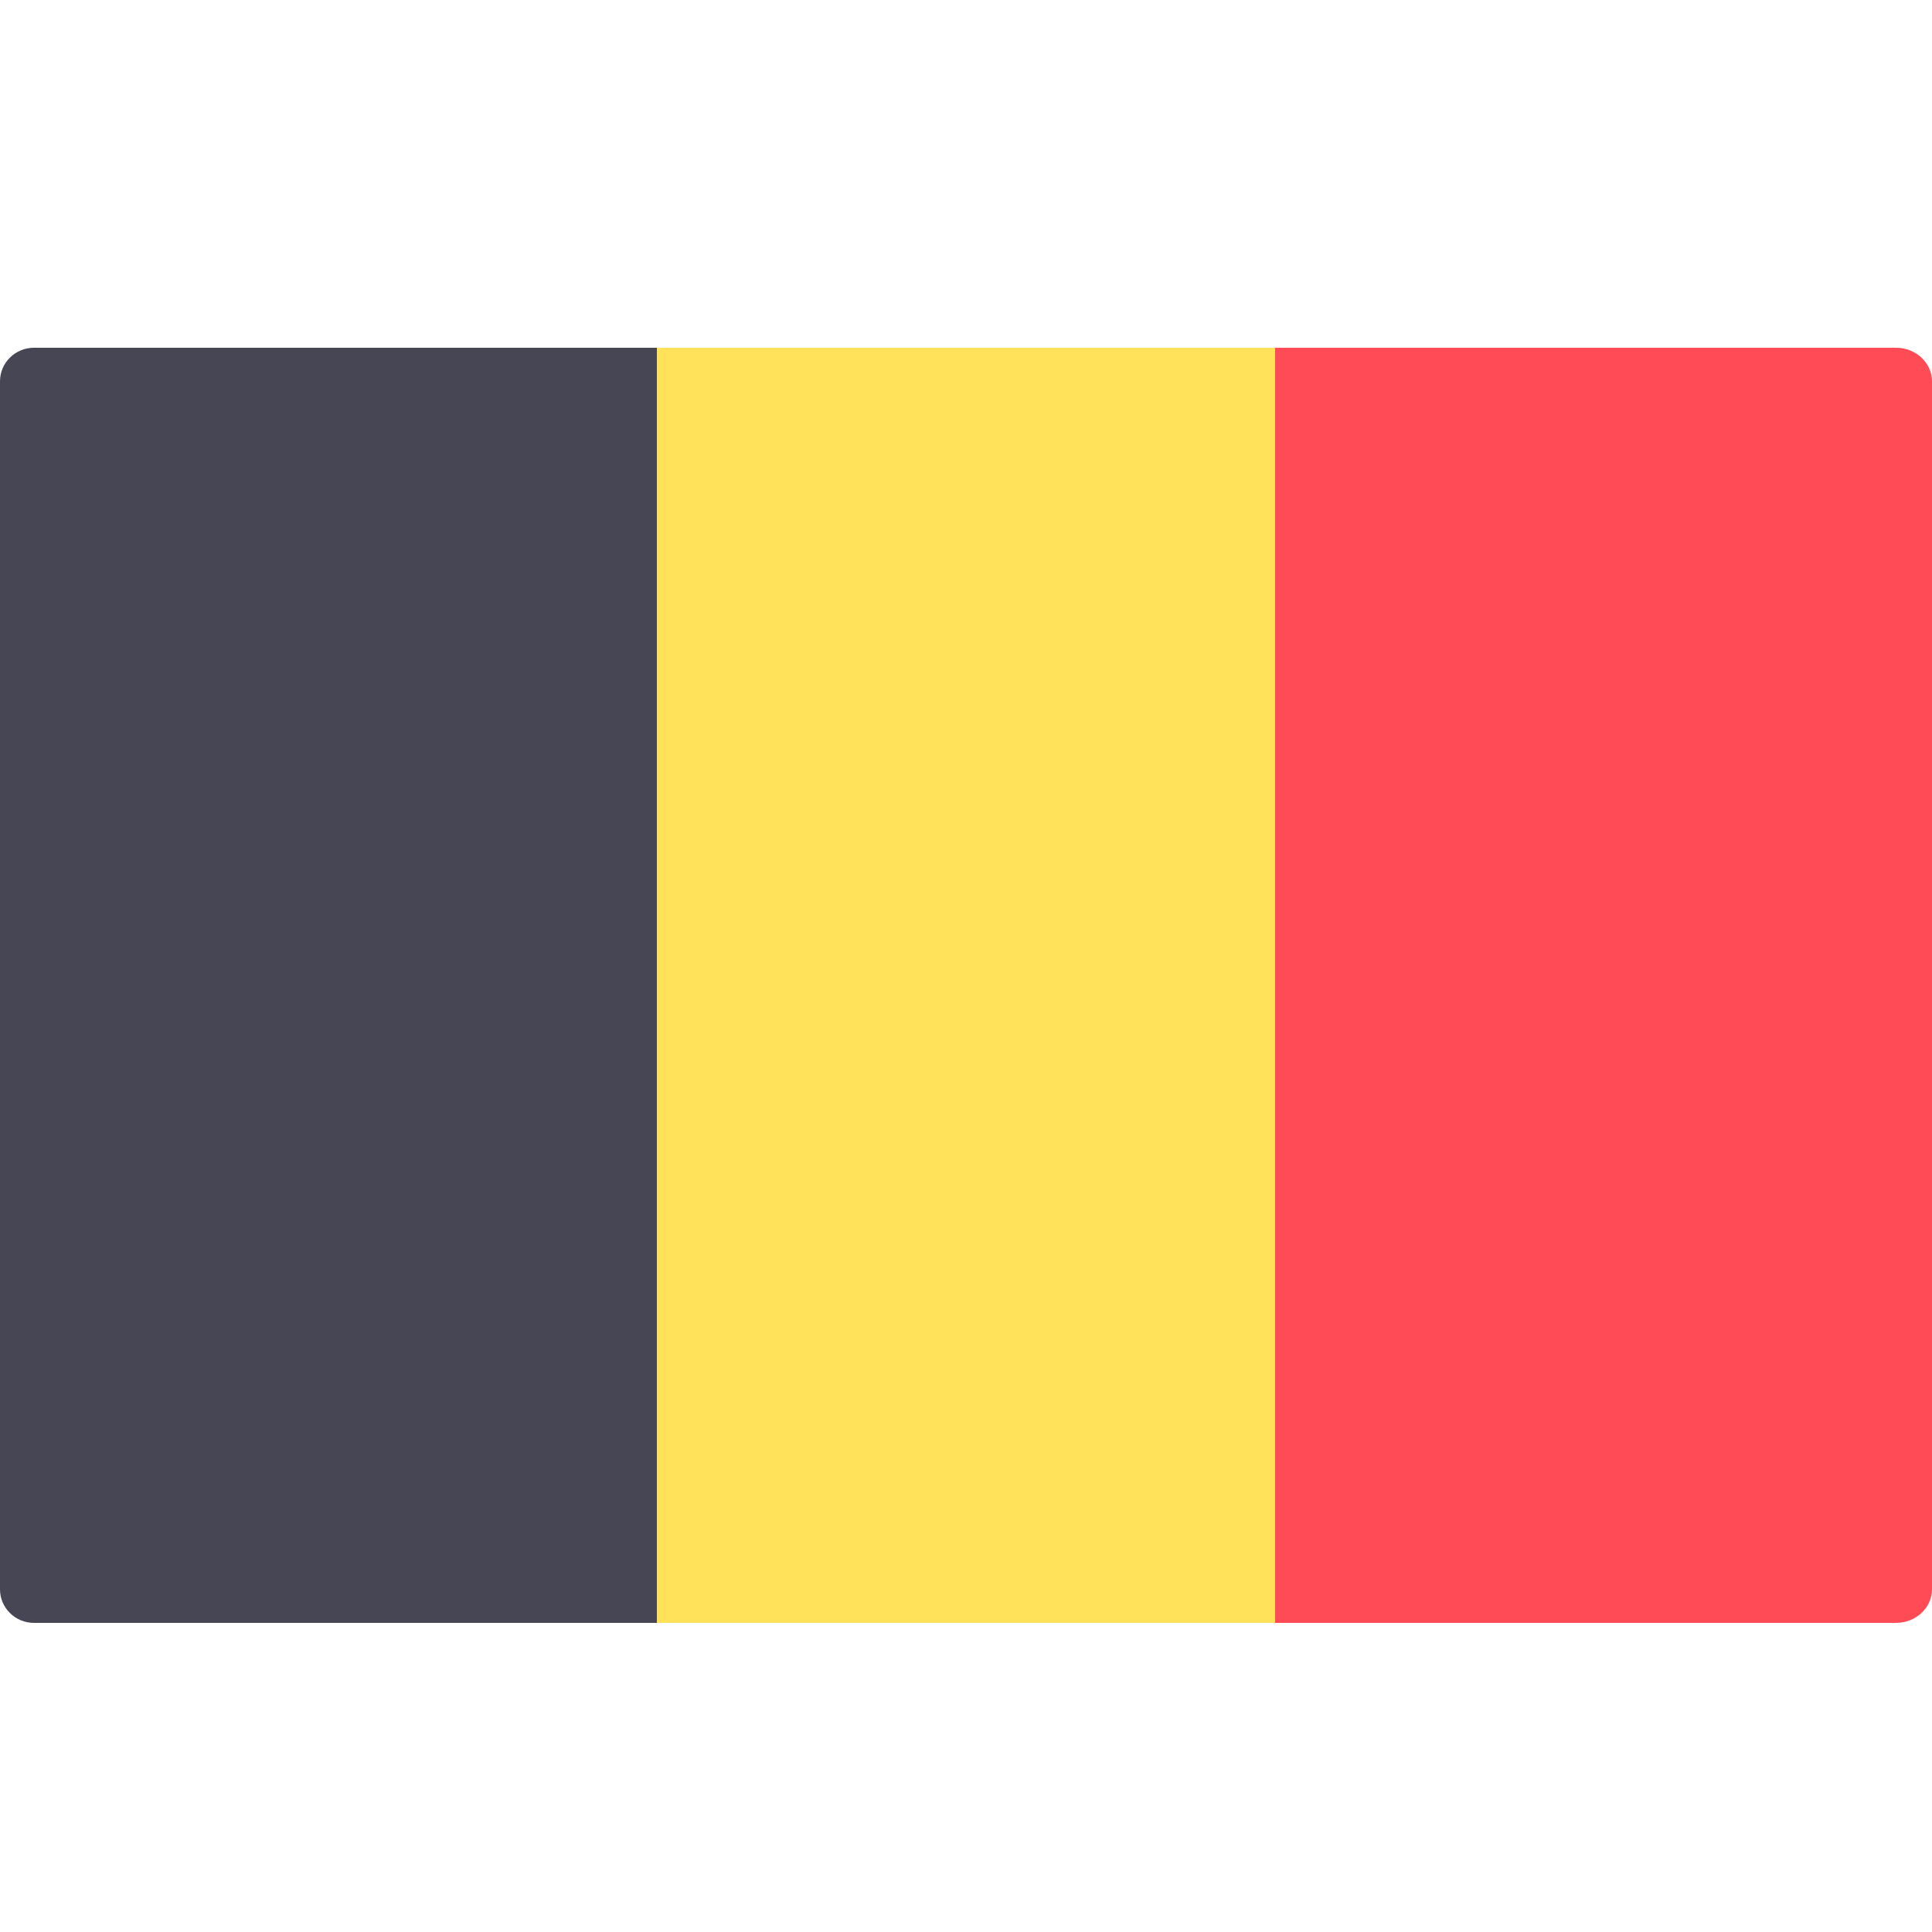
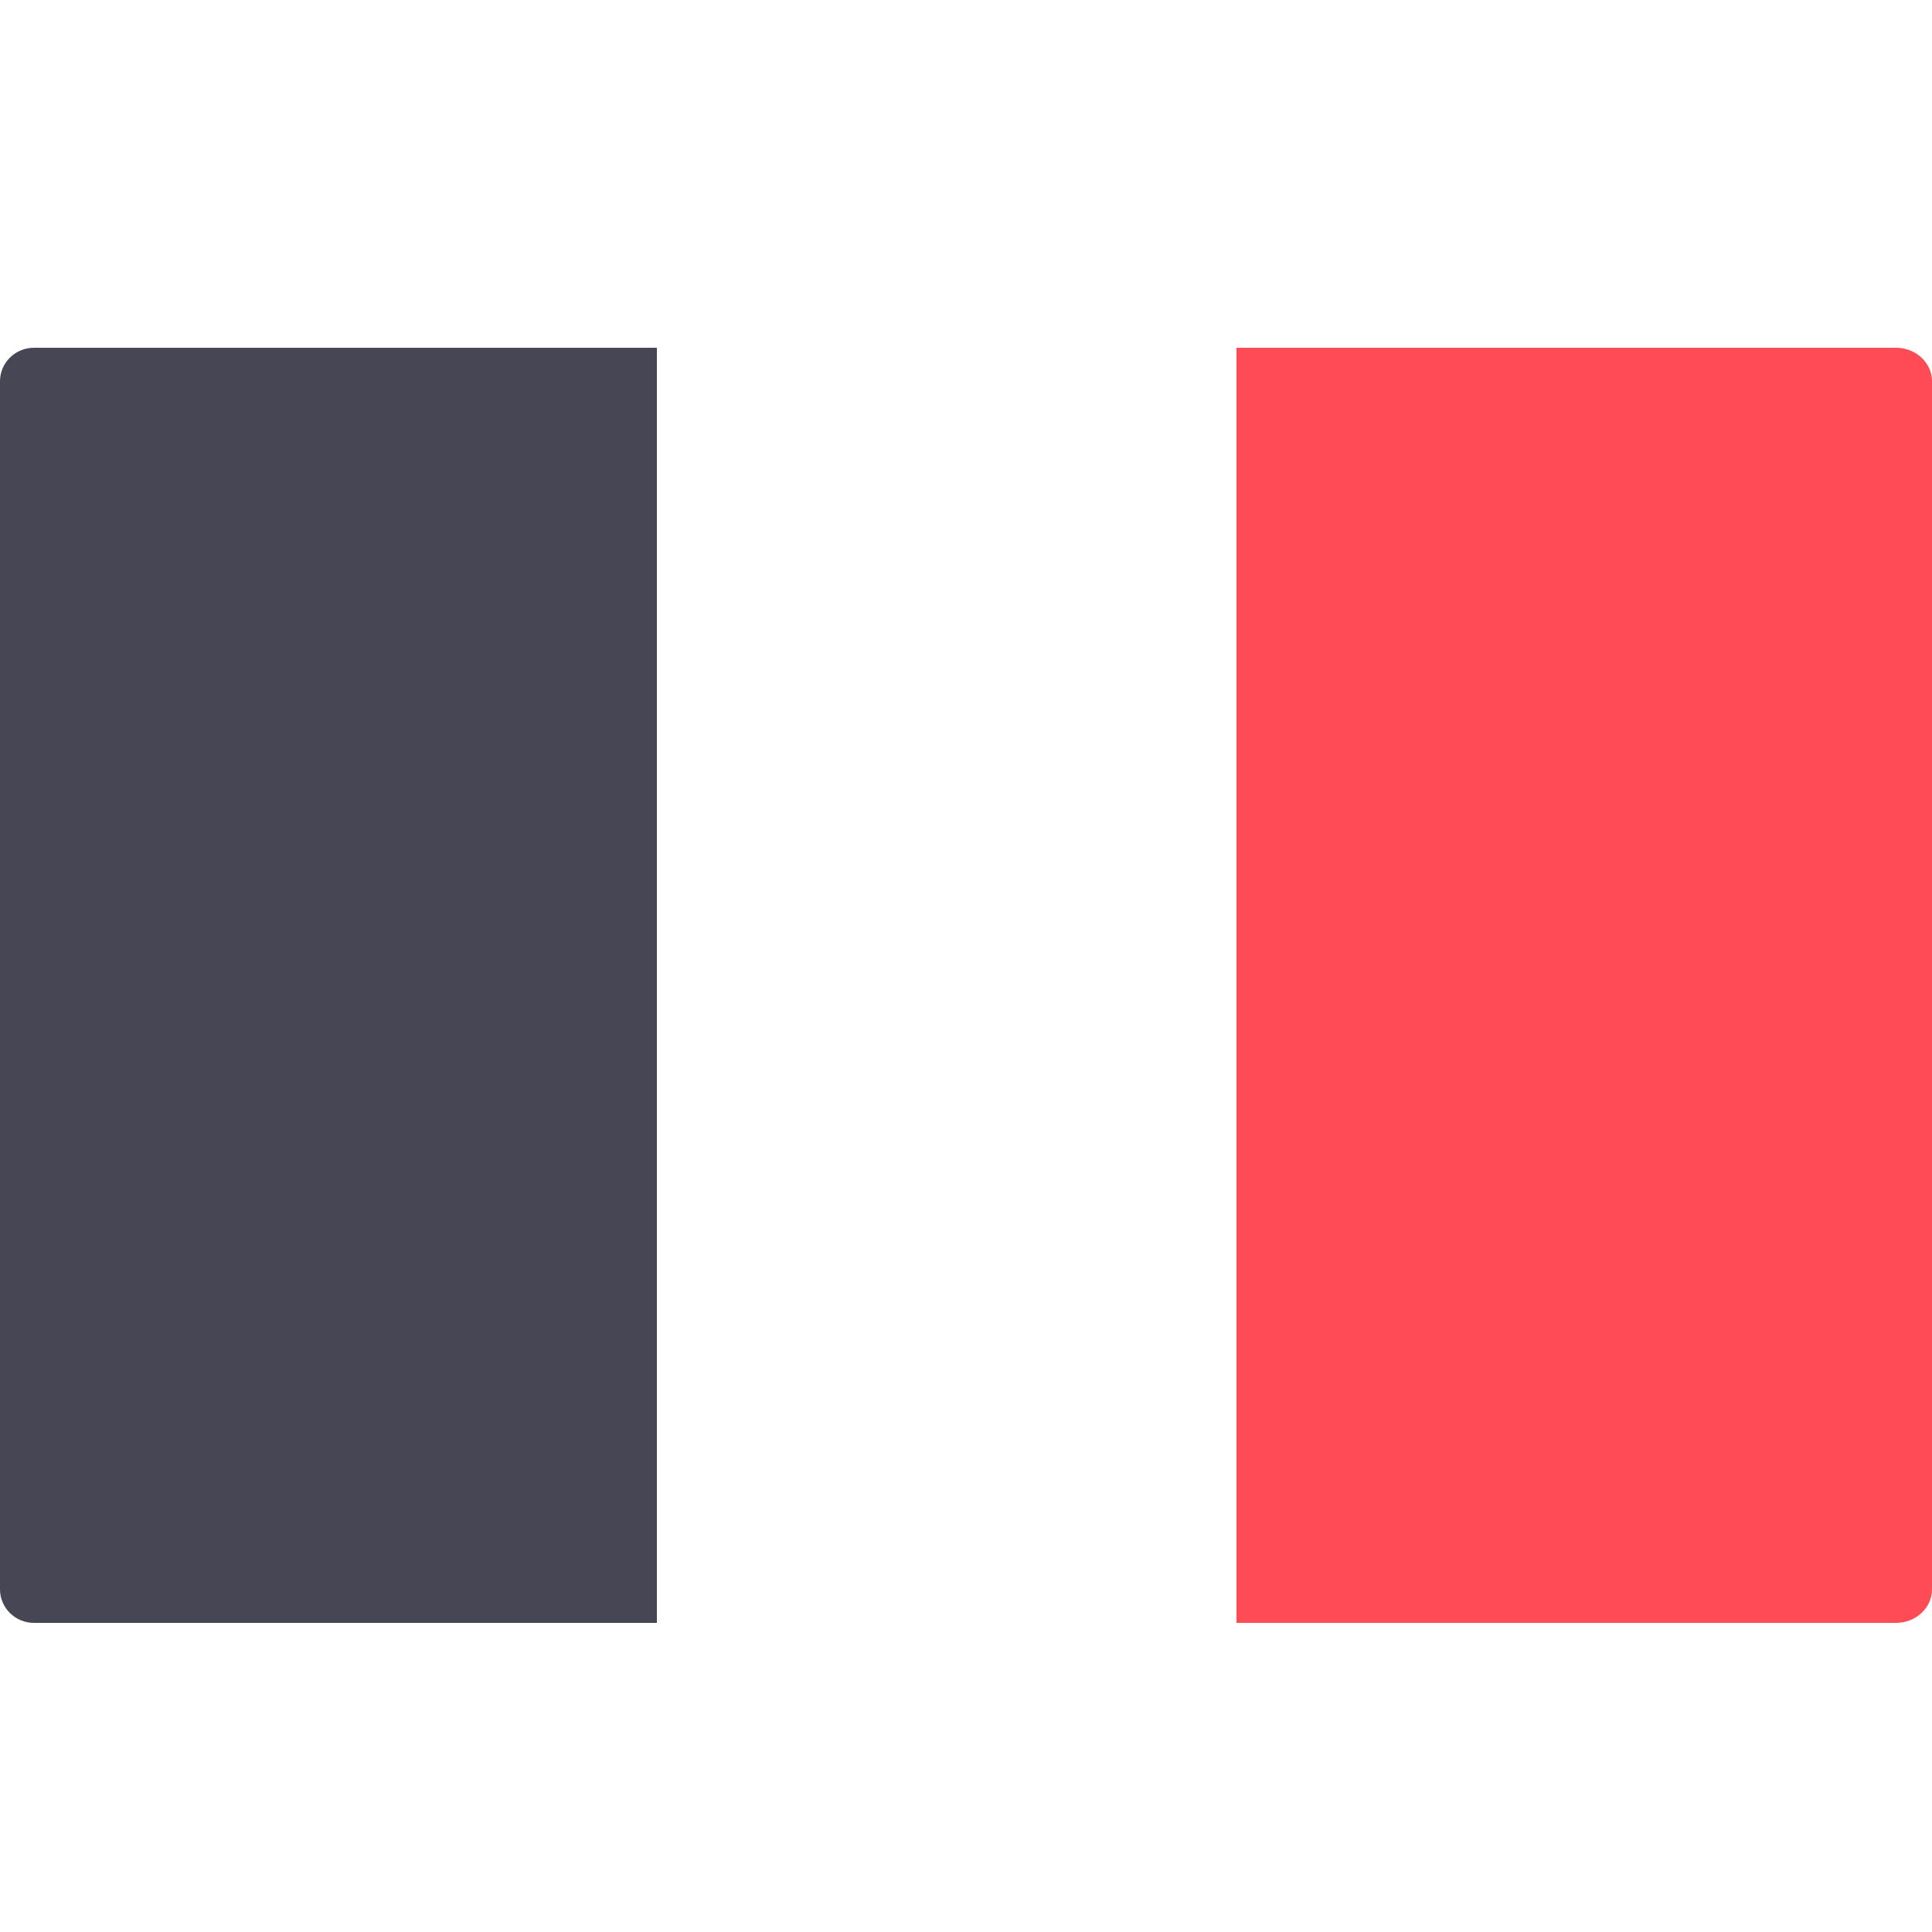
<svg xmlns="http://www.w3.org/2000/svg" width="50" height="50" viewBox="0 0 50 50" fill="none">
  <path d="M49.069 42H32V9H49.069C49.583 9 50 9.389 50 9.868V41.132C50 41.611 49.583 42 49.069 42Z" fill="#FF4B55" />
-   <path d="M33 9H16V42H33V9Z" fill="#FFE15A" />
  <path d="M17 42H0.879C0.394 42 0 41.611 0 41.132V9.868C0 9.389 0.394 9 0.879 9H17V42Z" fill="#464655" />
</svg>